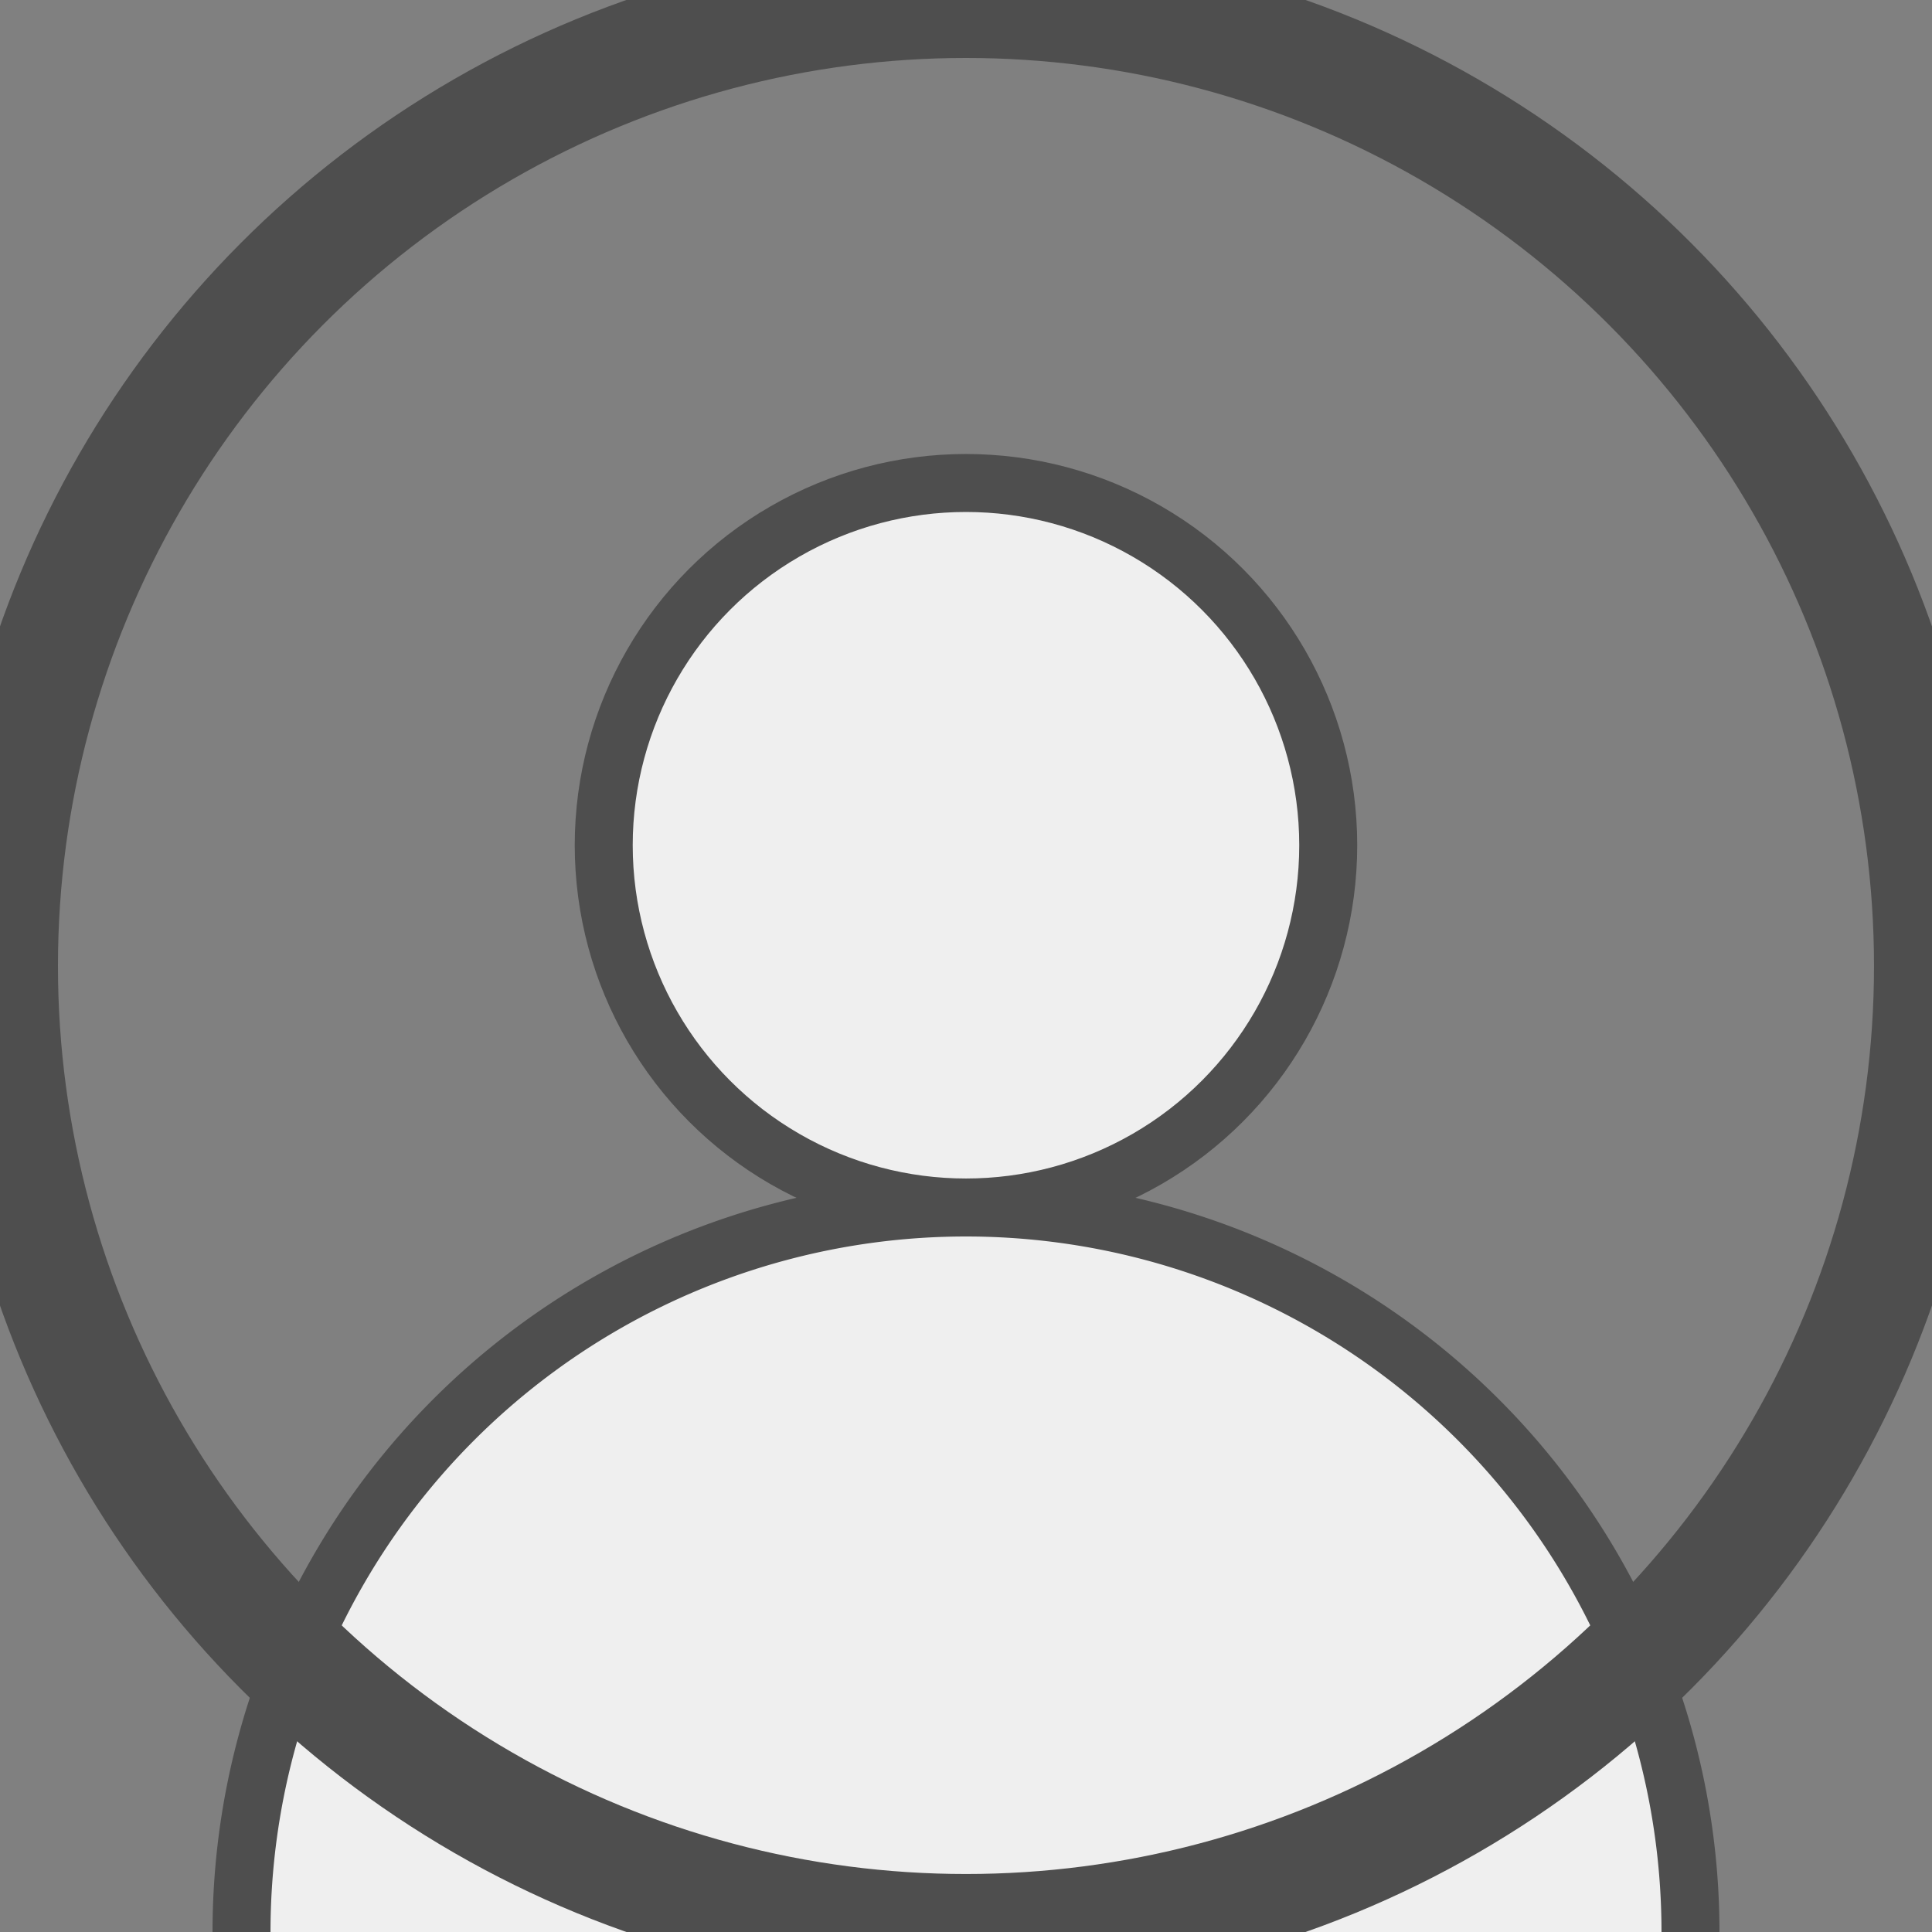
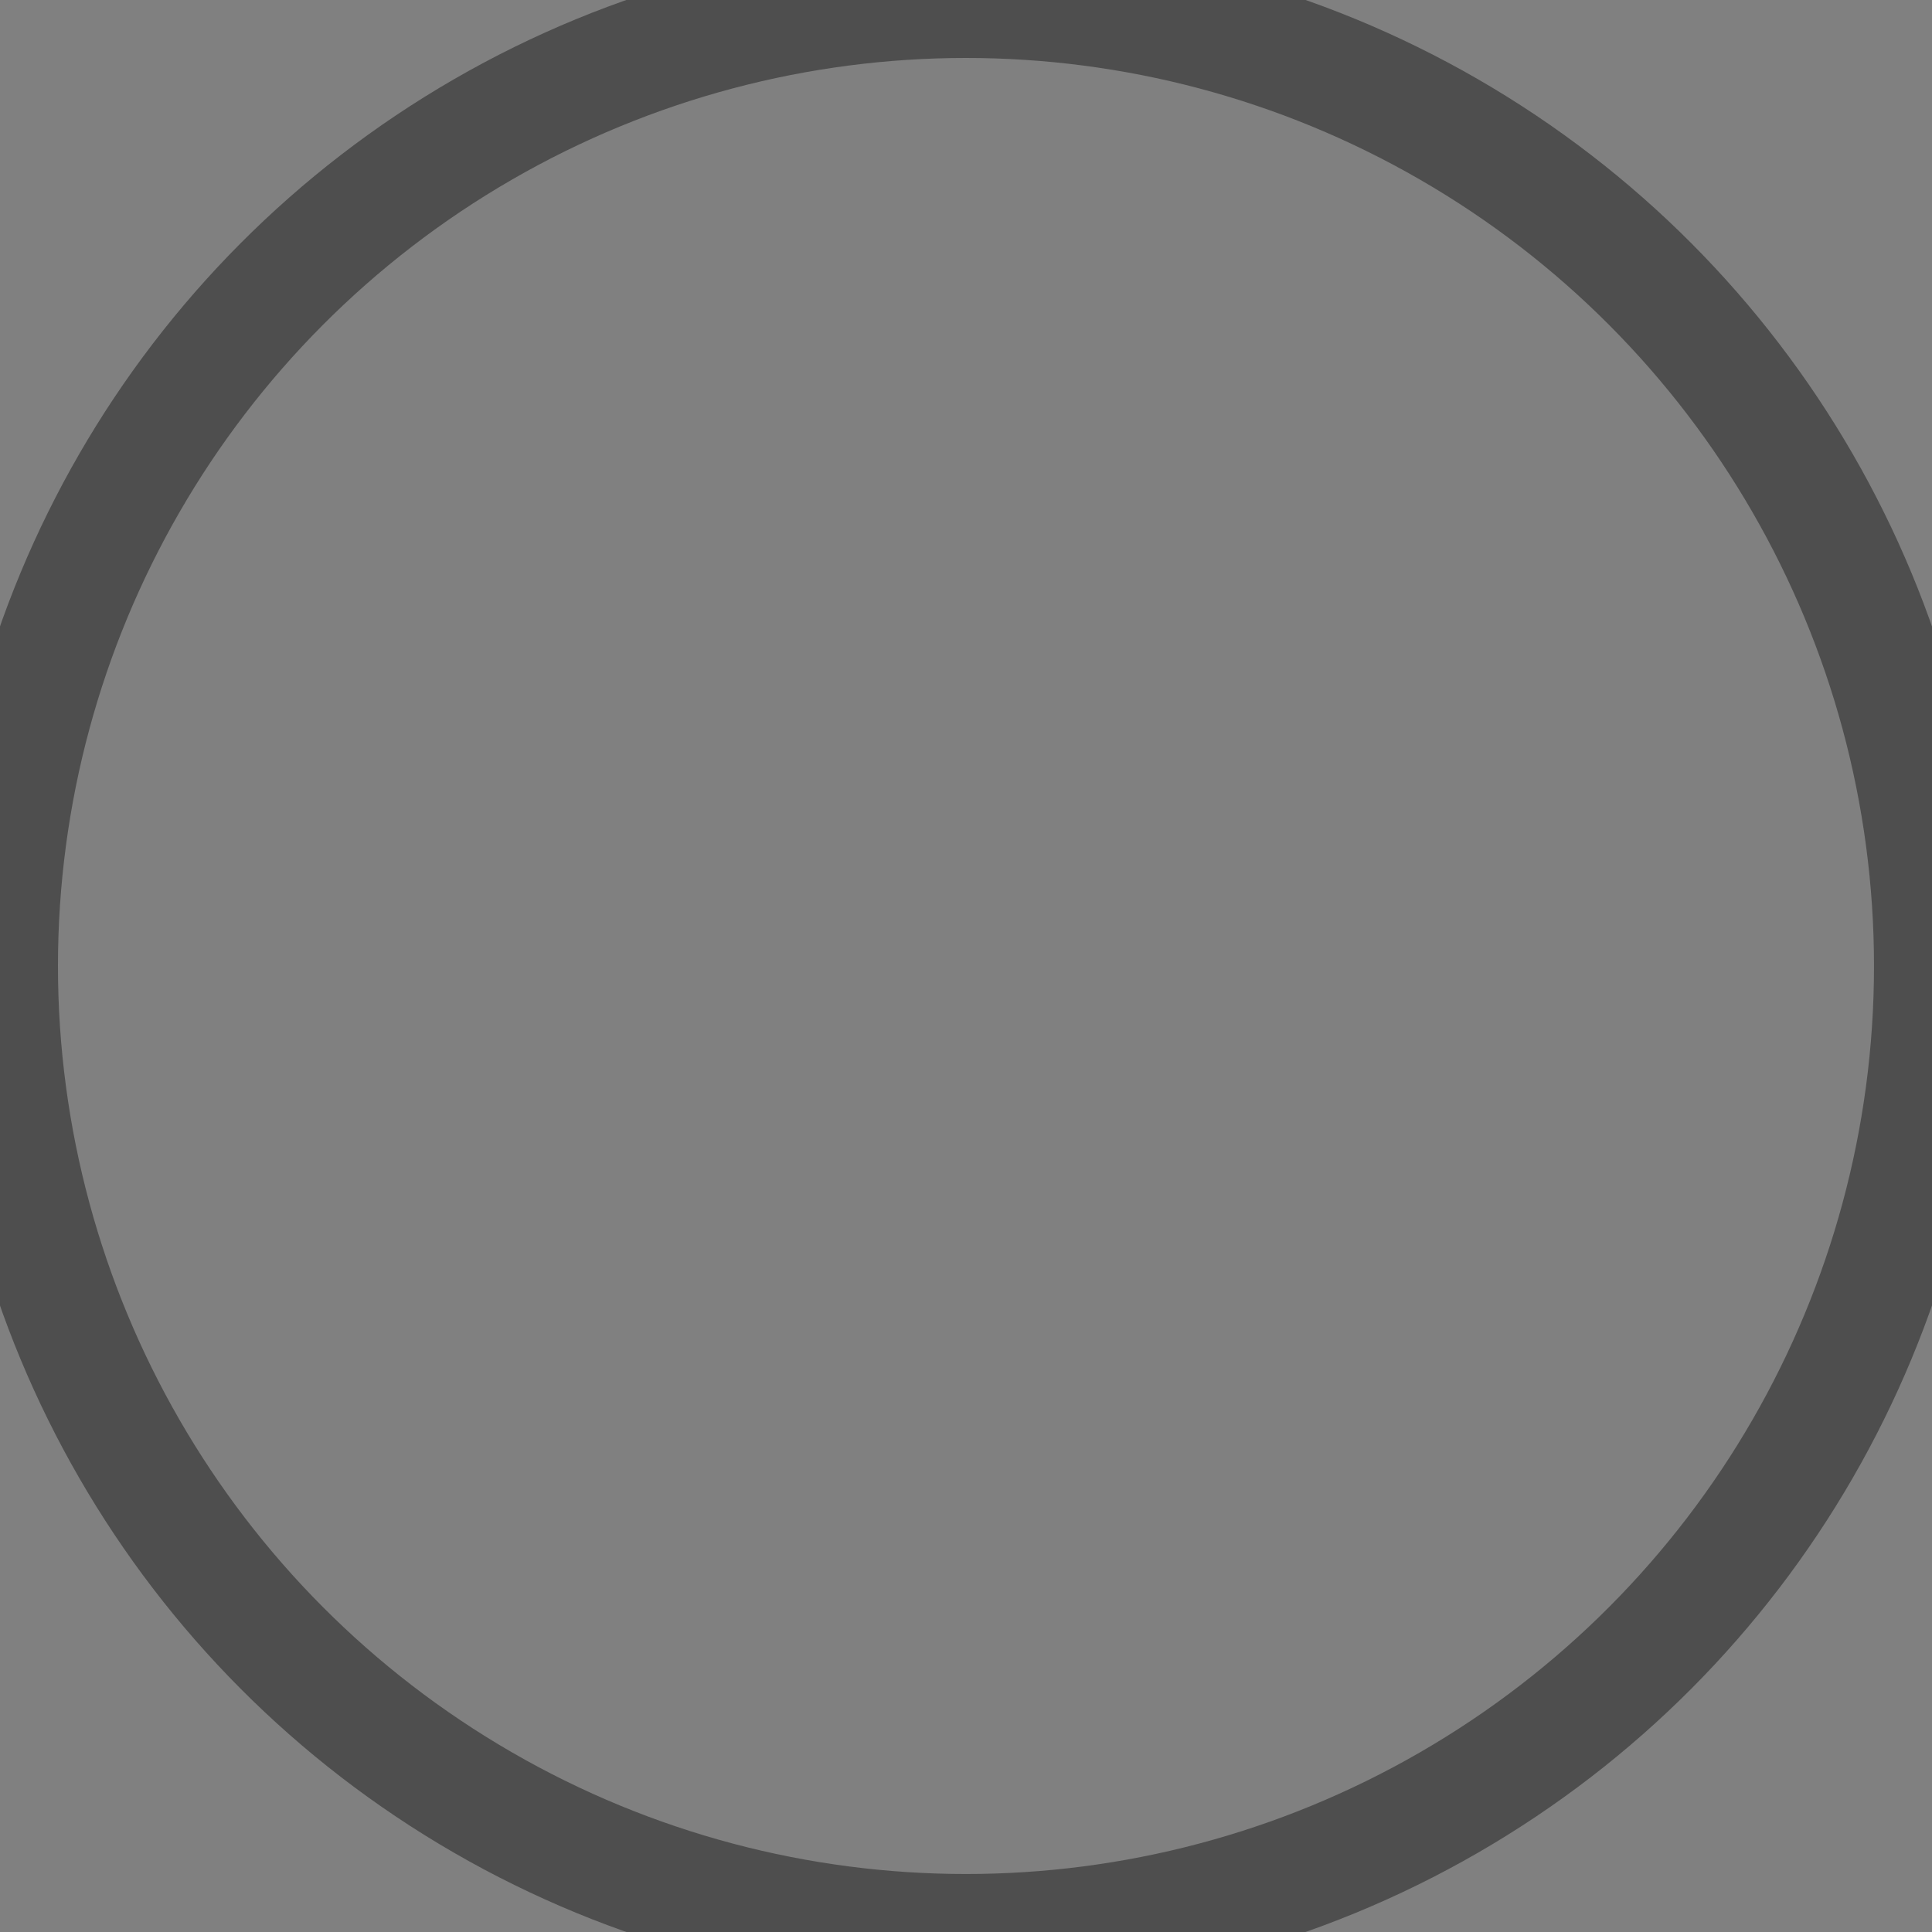
<svg xmlns="http://www.w3.org/2000/svg" xmlns:ns1="http://www.inkscape.org/namespaces/inkscape" xmlns:ns2="http://sodipodi.sourceforge.net/DTD/sodipodi-0.dtd" width="200" height="200" viewBox="0 0 52.917 52.917" version="1.1" id="svg3477" ns1:version="1.2 (dc2aedaf03, 2022-05-15)" ns2:docname="avatar.svg">
  <rect x="0" y="0" width="52.917" height="52.917" fill="#808080" stroke="none" />
  <ns2:namedview id="namedview3479" pagecolor="#ffffff" bordercolor="#666666" borderopacity="1.0" ns1:pageshadow="2" ns1:pageopacity="0.0" ns1:pagecheckerboard="0" ns1:document-units="px" showgrid="true" units="px" ns1:showpageshadow="2" ns1:deskcolor="#d1d1d1" ns1:zoom="2.5583333" ns1:cx="18.566775" ns1:cy="118.0456" ns1:window-width="2256" ns1:window-height="1398" ns1:window-x="-11" ns1:window-y="-11" ns1:window-maximized="1" ns1:current-layer="layer1">
    <ns1:grid type="xygrid" id="grid3538" spacingx="6.615" spacingy="6.615" empspacing="4" originx="0" originy="0" />
  </ns2:namedview>
  <defs id="defs3474" />
  <g ns1:label="Layer 1" ns1:groupmode="layer" id="layer1">
-     <circle style="fill:#efefef;fill-opacity:1;stroke:#4e4e4e;stroke-width:1.588;stroke-dasharray:none;stroke-opacity:1;stop-color:#000000" id="path17897" cx="26.458" cy="23.151" r="9.922" />
-     <path id="path17897-8" style="fill:#efefef;fill-opacity:1;stroke:#4e4e4e;stroke-width:1.588;stroke-dasharray:none;stroke-opacity:1;stop-color:#000000" d="M 26.458,33.073 A 19.844,19.844 0 0 0 6.615,52.917 v 19.844 H 26.458 46.302 V 52.917 A 19.844,19.844 0 0 0 26.458,33.073 Z" />
    <circle style="fill:none;stroke:#4e4e4e;stroke-width:3.175;stroke-dasharray:none;stroke-opacity:1;stop-color:#000000" id="path1021" cx="26.458" cy="26.458" r="26.458" />
  </g>
</svg>